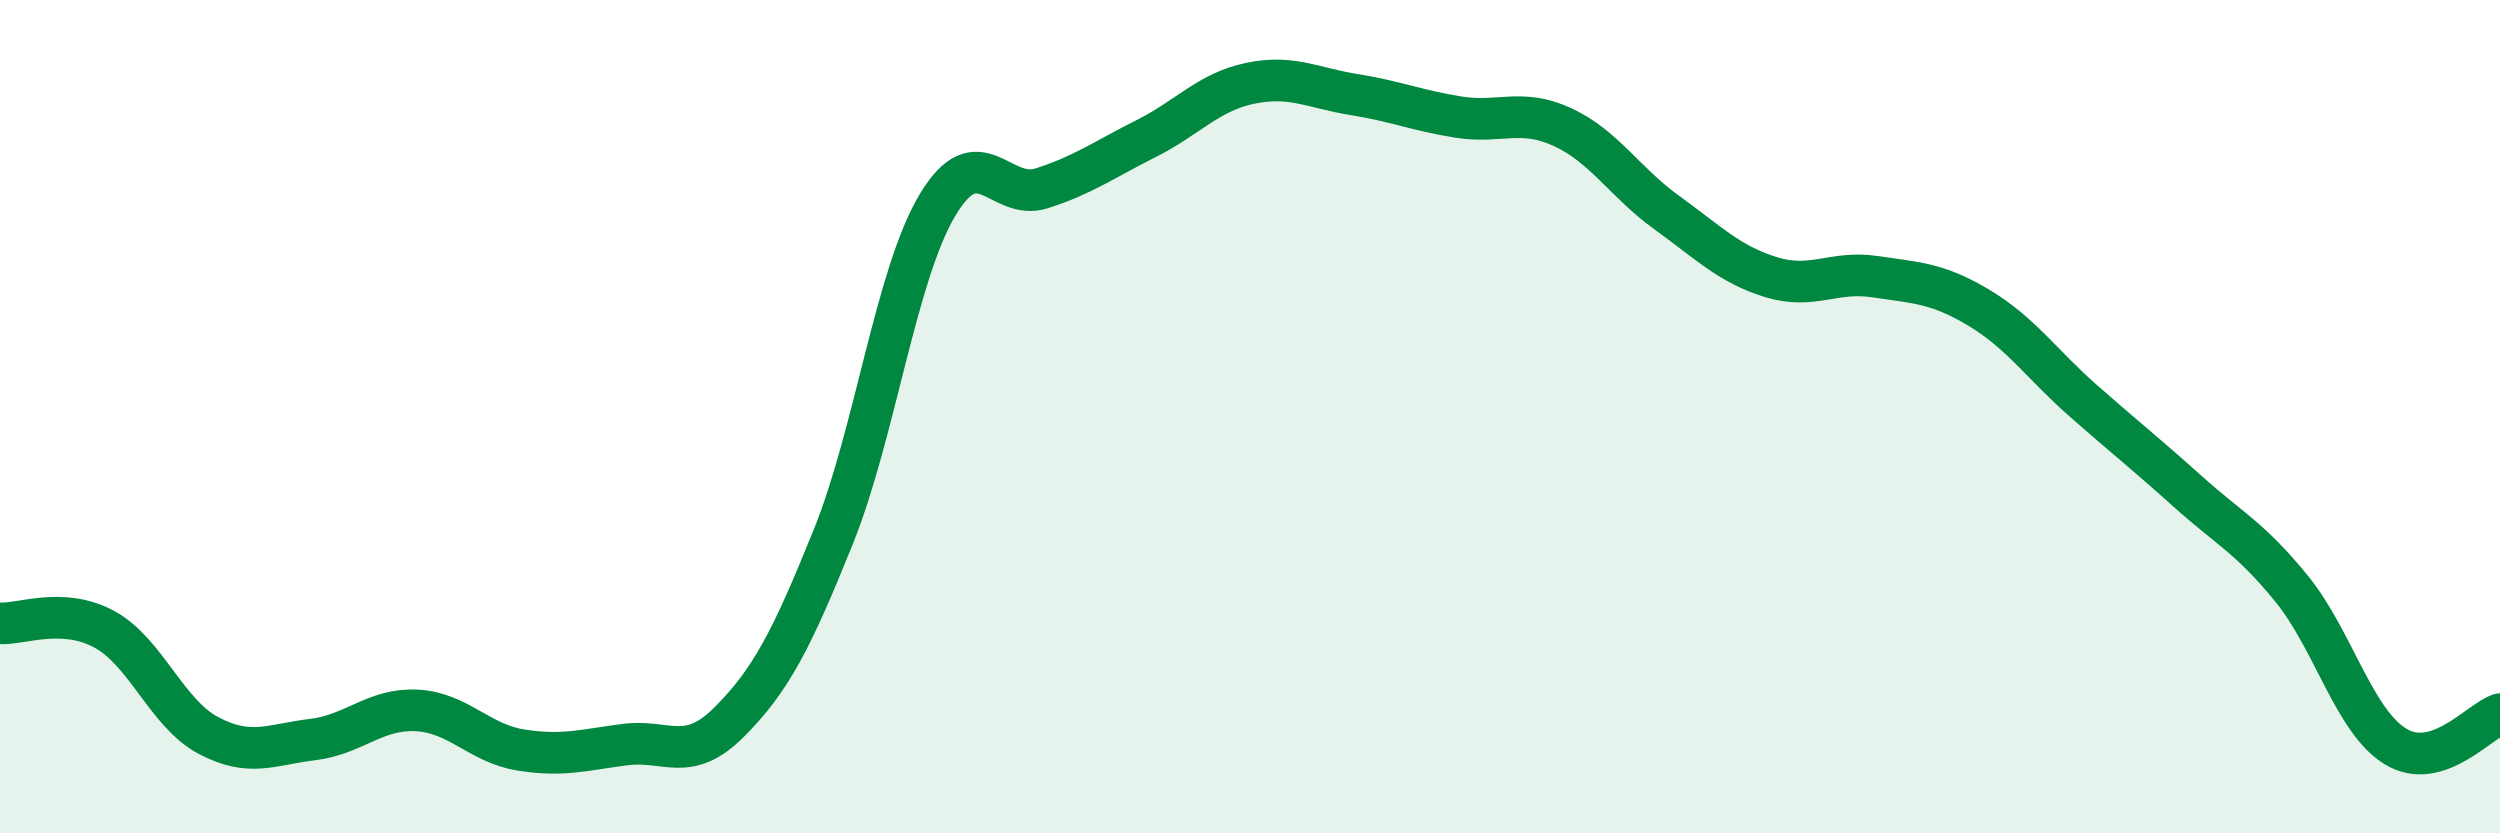
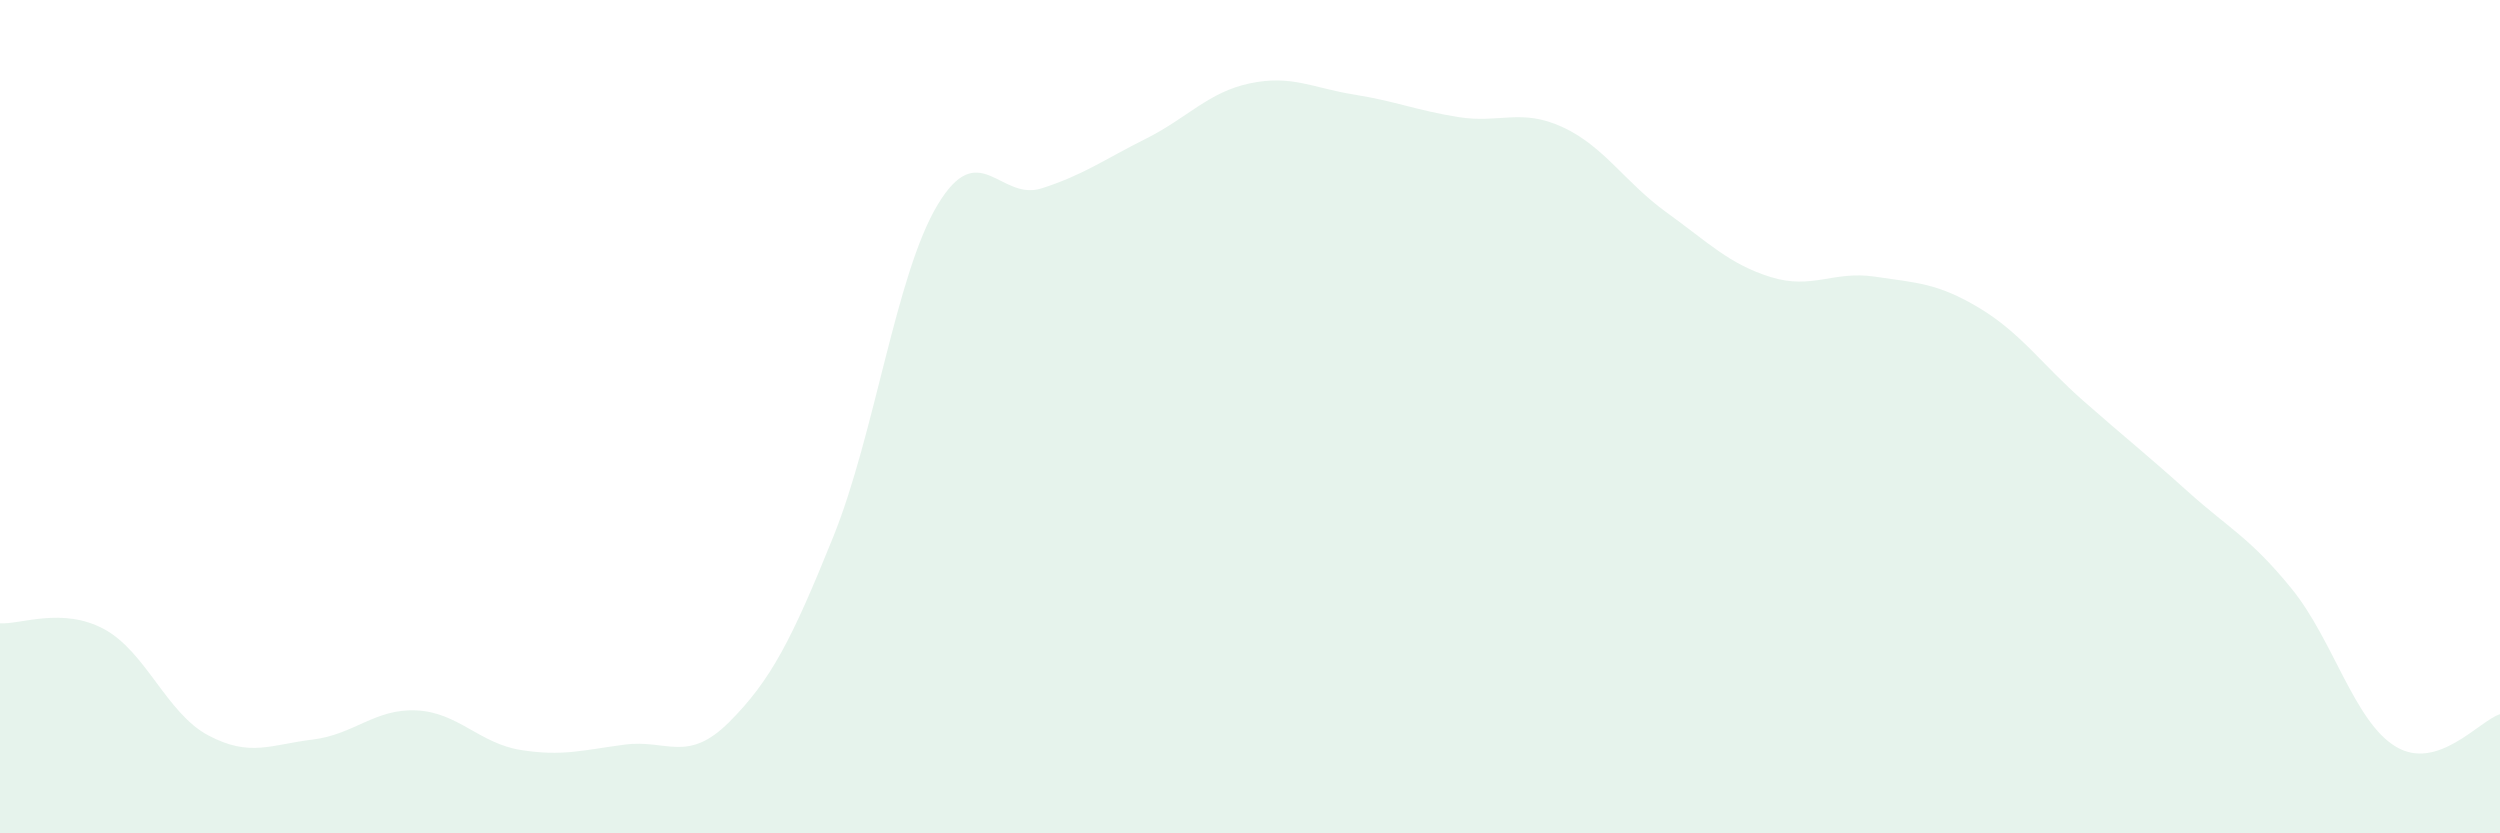
<svg xmlns="http://www.w3.org/2000/svg" width="60" height="20" viewBox="0 0 60 20">
  <path d="M 0,14.96 C 0.5,14.99 1.5,14.56 2.5,15.1 C 3.5,15.64 4,17.12 5,17.65 C 6,18.18 6.5,17.87 7.5,17.75 C 8.5,17.63 9,17 10,17.05 C 11,17.1 11.5,17.84 12.5,18 C 13.5,18.16 14,18 15,17.87 C 16,17.74 16.5,18.33 17.5,17.33 C 18.5,16.33 19,15.36 20,12.88 C 21,10.4 21.5,6.59 22.5,4.92 C 23.5,3.25 24,4.84 25,4.52 C 26,4.2 26.5,3.83 27.5,3.33 C 28.5,2.83 29,2.21 30,2 C 31,1.79 31.5,2.11 32.5,2.27 C 33.5,2.43 34,2.65 35,2.81 C 36,2.97 36.5,2.59 37.5,3.05 C 38.5,3.51 39,4.38 40,5.1 C 41,5.82 41.5,6.34 42.5,6.65 C 43.5,6.96 44,6.49 45,6.64 C 46,6.79 46.5,6.79 47.5,7.39 C 48.5,7.99 49,8.74 50,9.62 C 51,10.5 51.5,10.89 52.5,11.79 C 53.5,12.69 54,12.9 55,14.13 C 56,15.36 56.5,17.32 57.5,17.92 C 58.5,18.52 59.5,17.3 60,17.14L60 20L0 20Z" fill="#008740" opacity="0.1" stroke-linecap="round" stroke-linejoin="round" />
-   <path d="M 0,14.96 C 0.5,14.99 1.5,14.56 2.5,15.1 C 3.5,15.64 4,17.12 5,17.65 C 6,18.18 6.5,17.87 7.5,17.75 C 8.5,17.63 9,17 10,17.05 C 11,17.1 11.5,17.84 12.5,18 C 13.5,18.16 14,18 15,17.87 C 16,17.74 16.5,18.33 17.5,17.33 C 18.5,16.33 19,15.36 20,12.88 C 21,10.4 21.5,6.59 22.5,4.92 C 23.5,3.25 24,4.84 25,4.52 C 26,4.2 26.5,3.83 27.5,3.33 C 28.5,2.83 29,2.21 30,2 C 31,1.79 31.5,2.11 32.5,2.27 C 33.5,2.43 34,2.65 35,2.81 C 36,2.97 36.5,2.59 37.5,3.05 C 38.5,3.51 39,4.38 40,5.1 C 41,5.82 41.5,6.34 42.5,6.65 C 43.5,6.96 44,6.49 45,6.64 C 46,6.79 46.5,6.79 47.5,7.39 C 48.5,7.99 49,8.74 50,9.62 C 51,10.5 51.5,10.89 52.5,11.79 C 53.5,12.69 54,12.9 55,14.13 C 56,15.36 56.5,17.32 57.5,17.92 C 58.5,18.52 59.5,17.3 60,17.14" stroke="#008740" stroke-width="1" fill="none" stroke-linecap="round" stroke-linejoin="round" />
</svg>